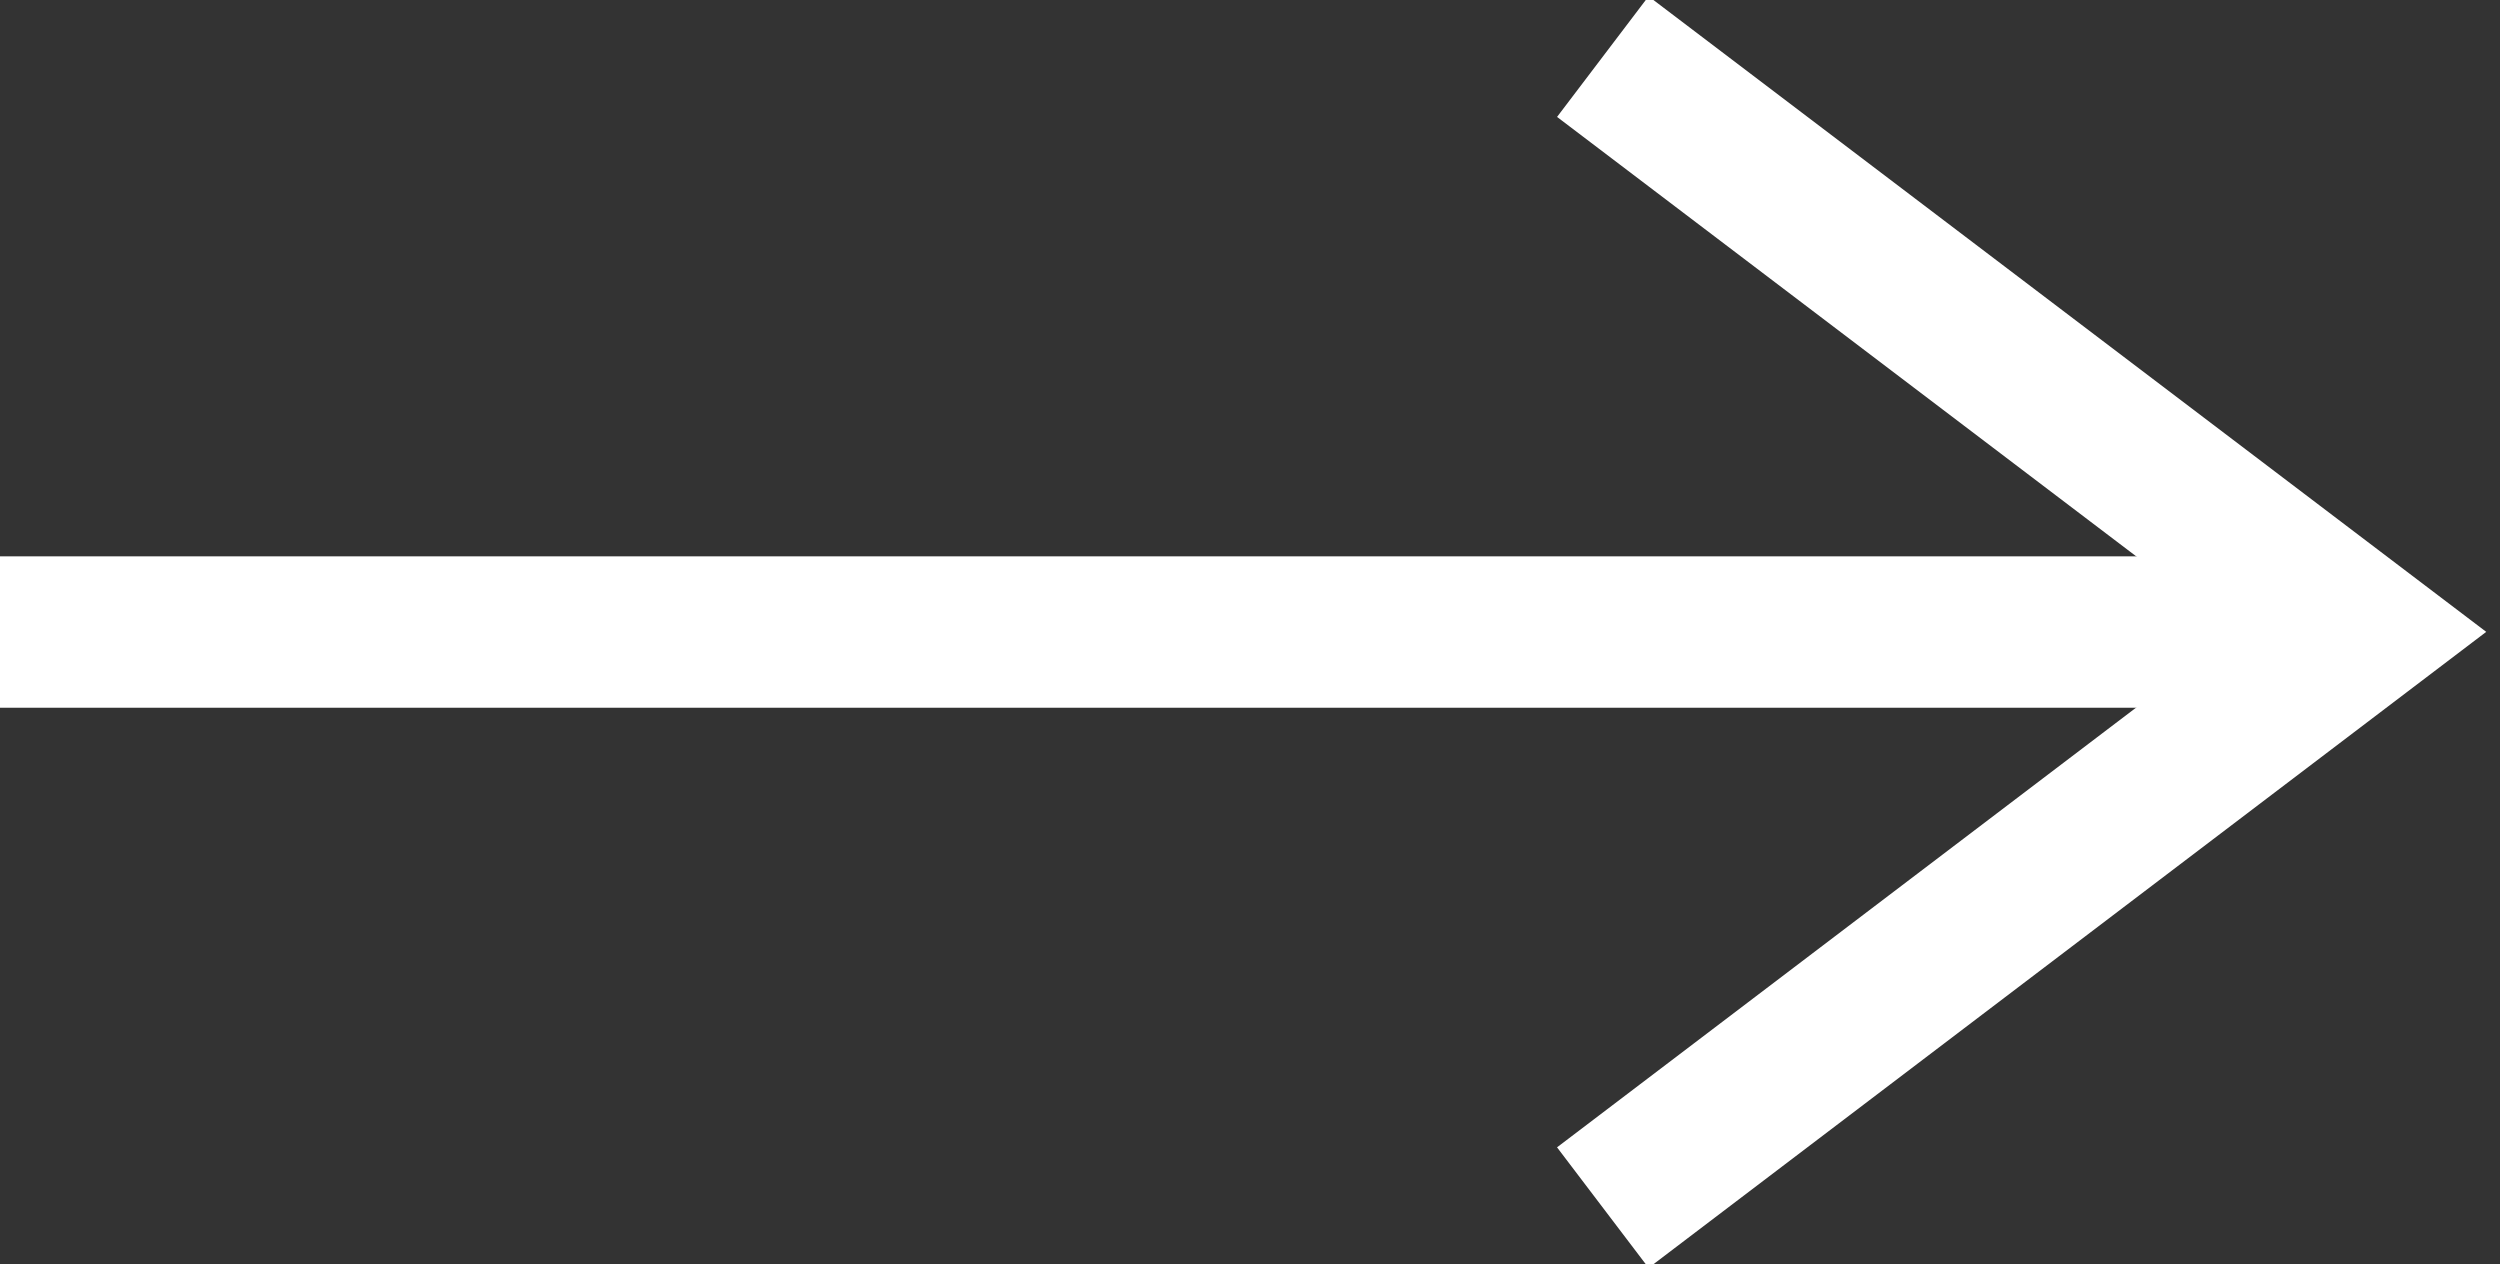
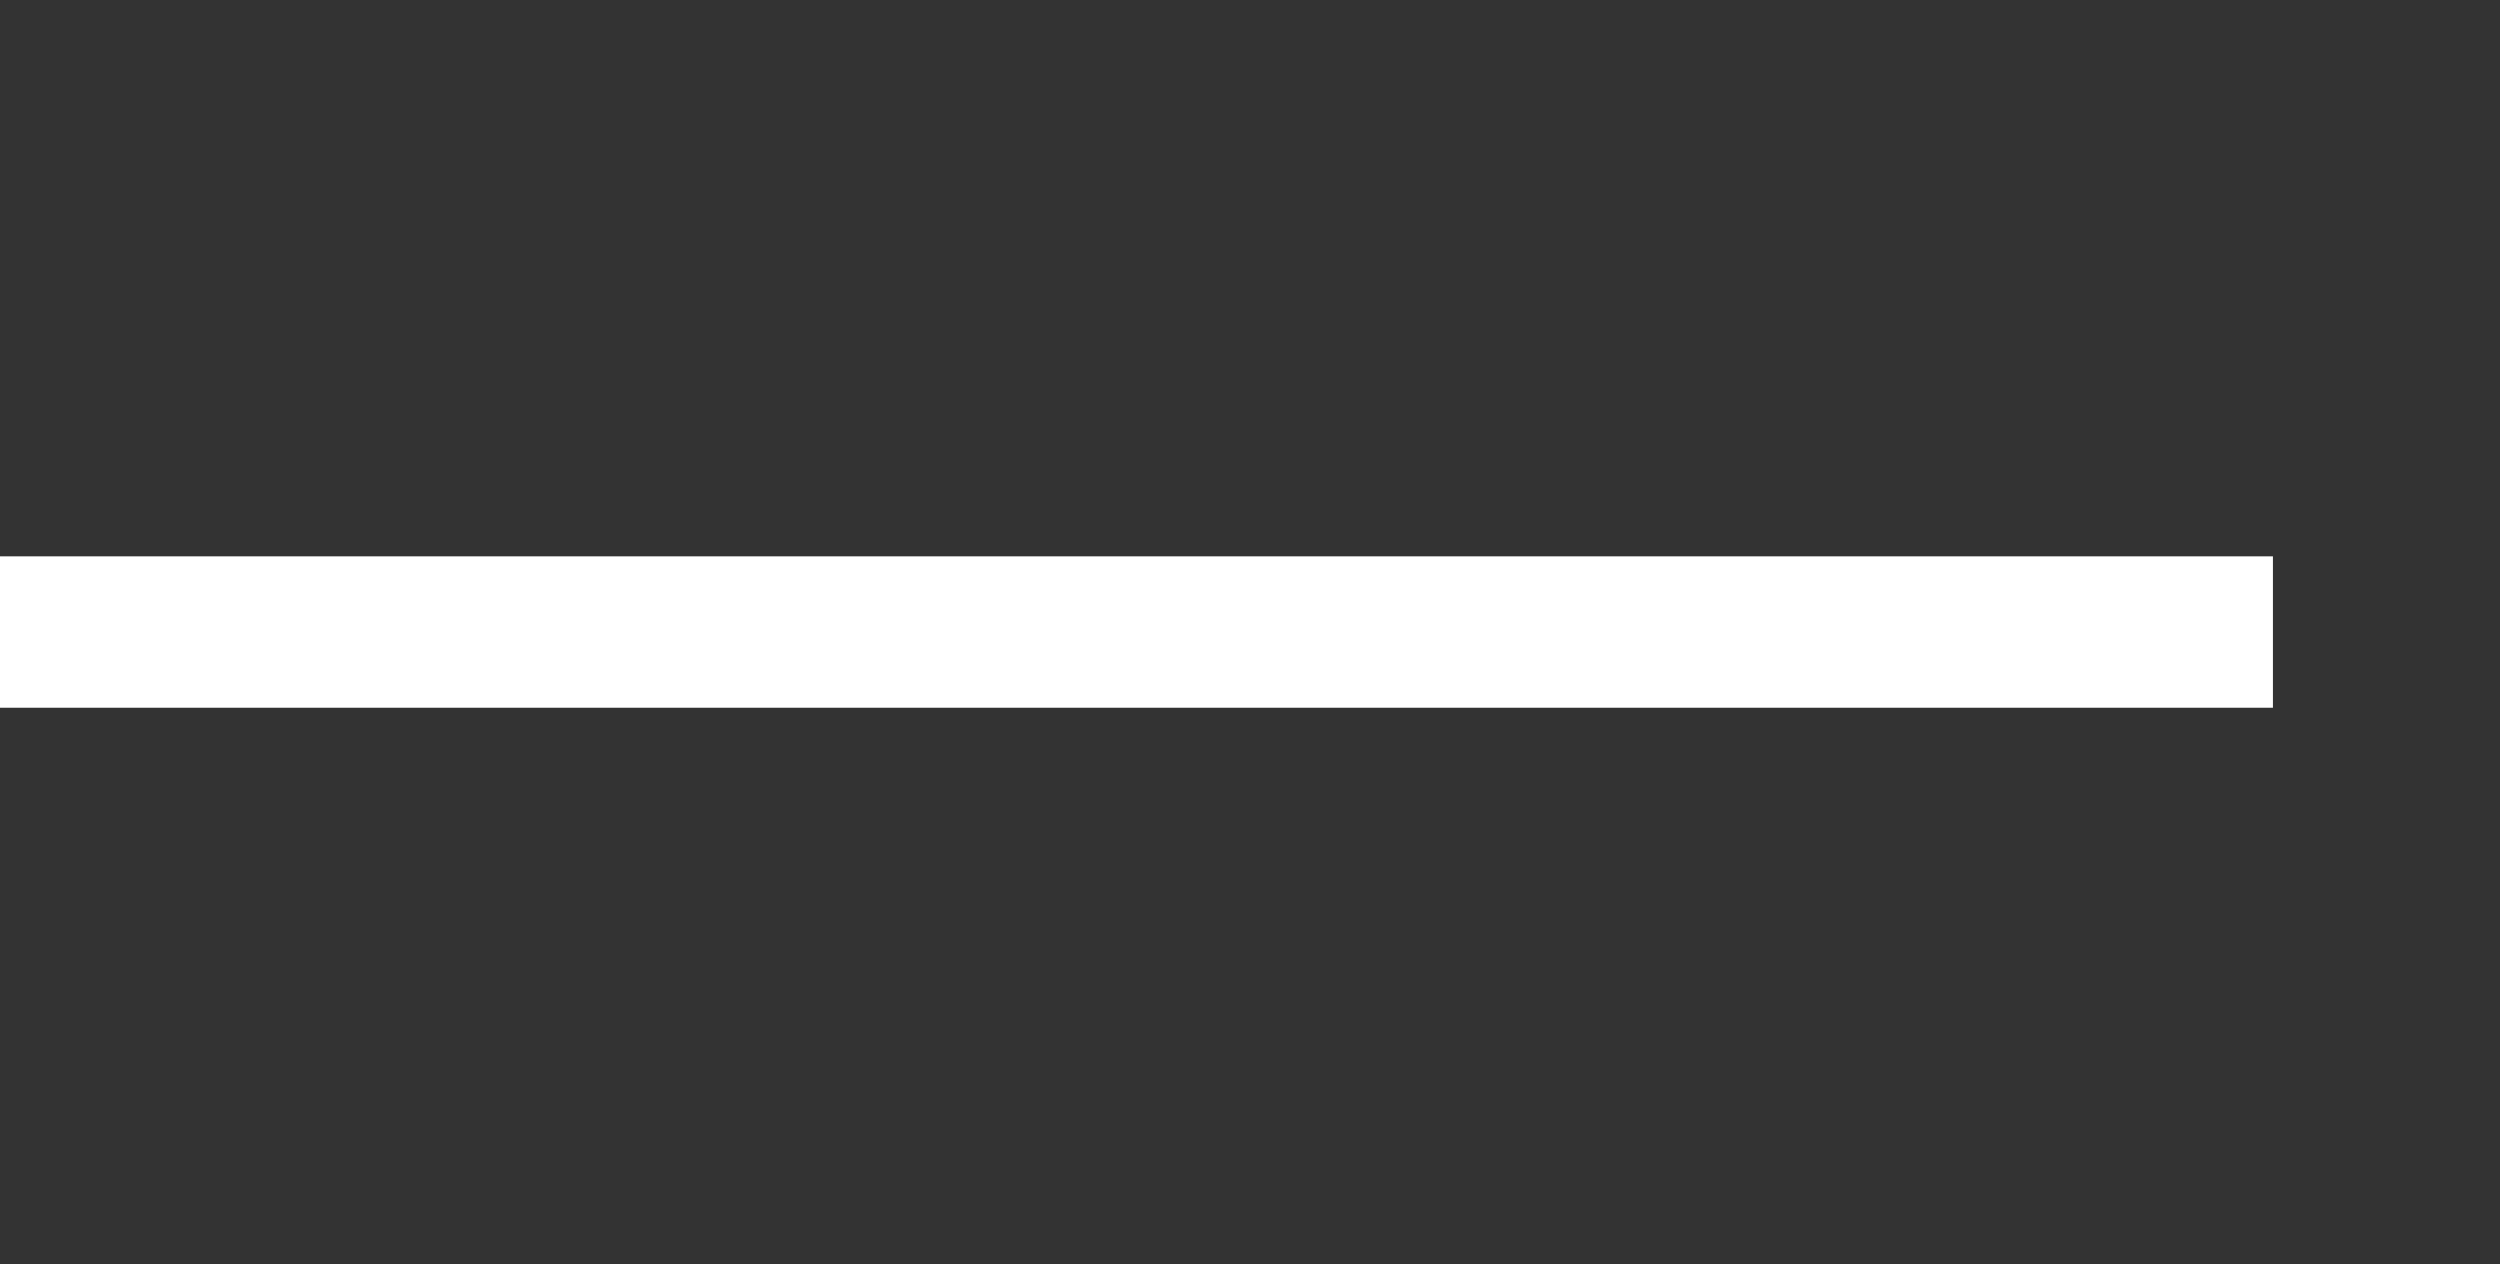
<svg xmlns="http://www.w3.org/2000/svg" width="33.028" height="16.7">
  <rect width="100%" height="100%" fill="#333333" stroke="none" />
  <defs>
    <clipPath id="a">
-       <path fill="none" stroke="#fff" stroke-width="2" d="M0 0h12.705v16.7H0z" />
-     </clipPath>
+       </clipPath>
  </defs>
  <g clip-path="url(#a)" transform="translate(20.323)">
-     <path d="m.852.748 10.017 7.6L.852 15.954" fill="none" stroke="#fff" stroke-width="2" />
-   </g>
+     </g>
  <path d="M30.028 8.35H0" fill="none" stroke="#fff" stroke-width="2" />
</svg>